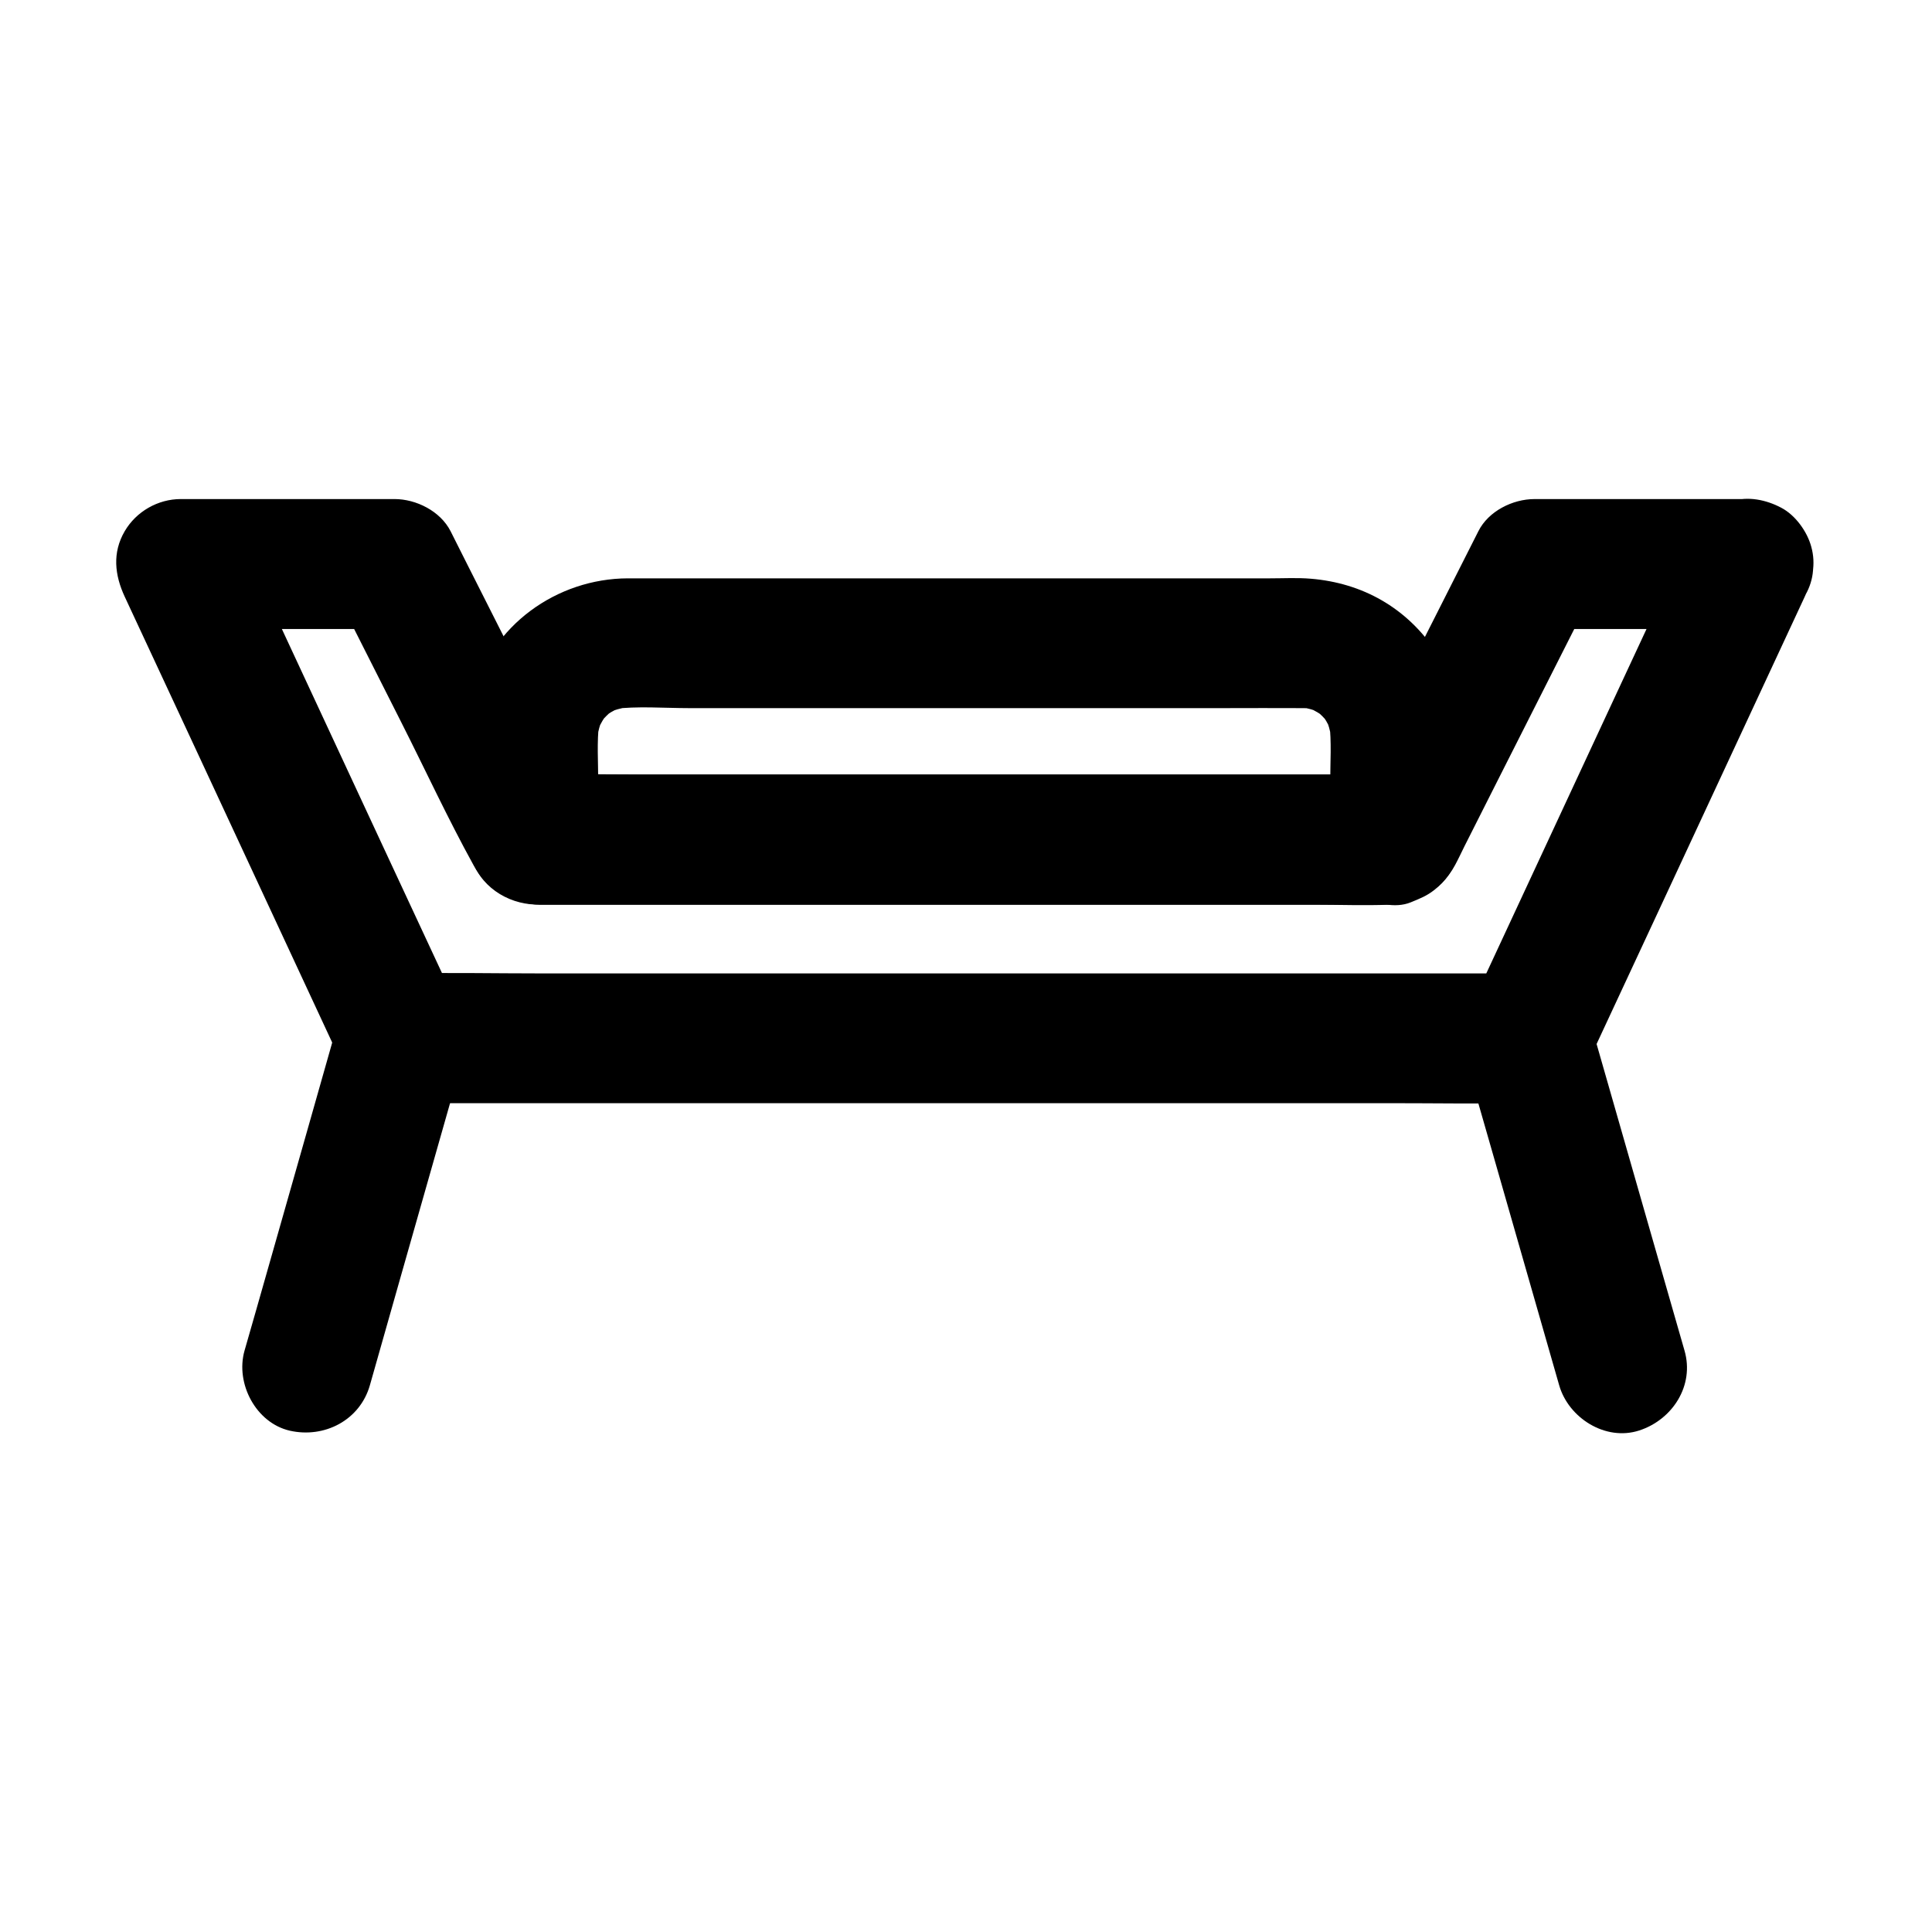
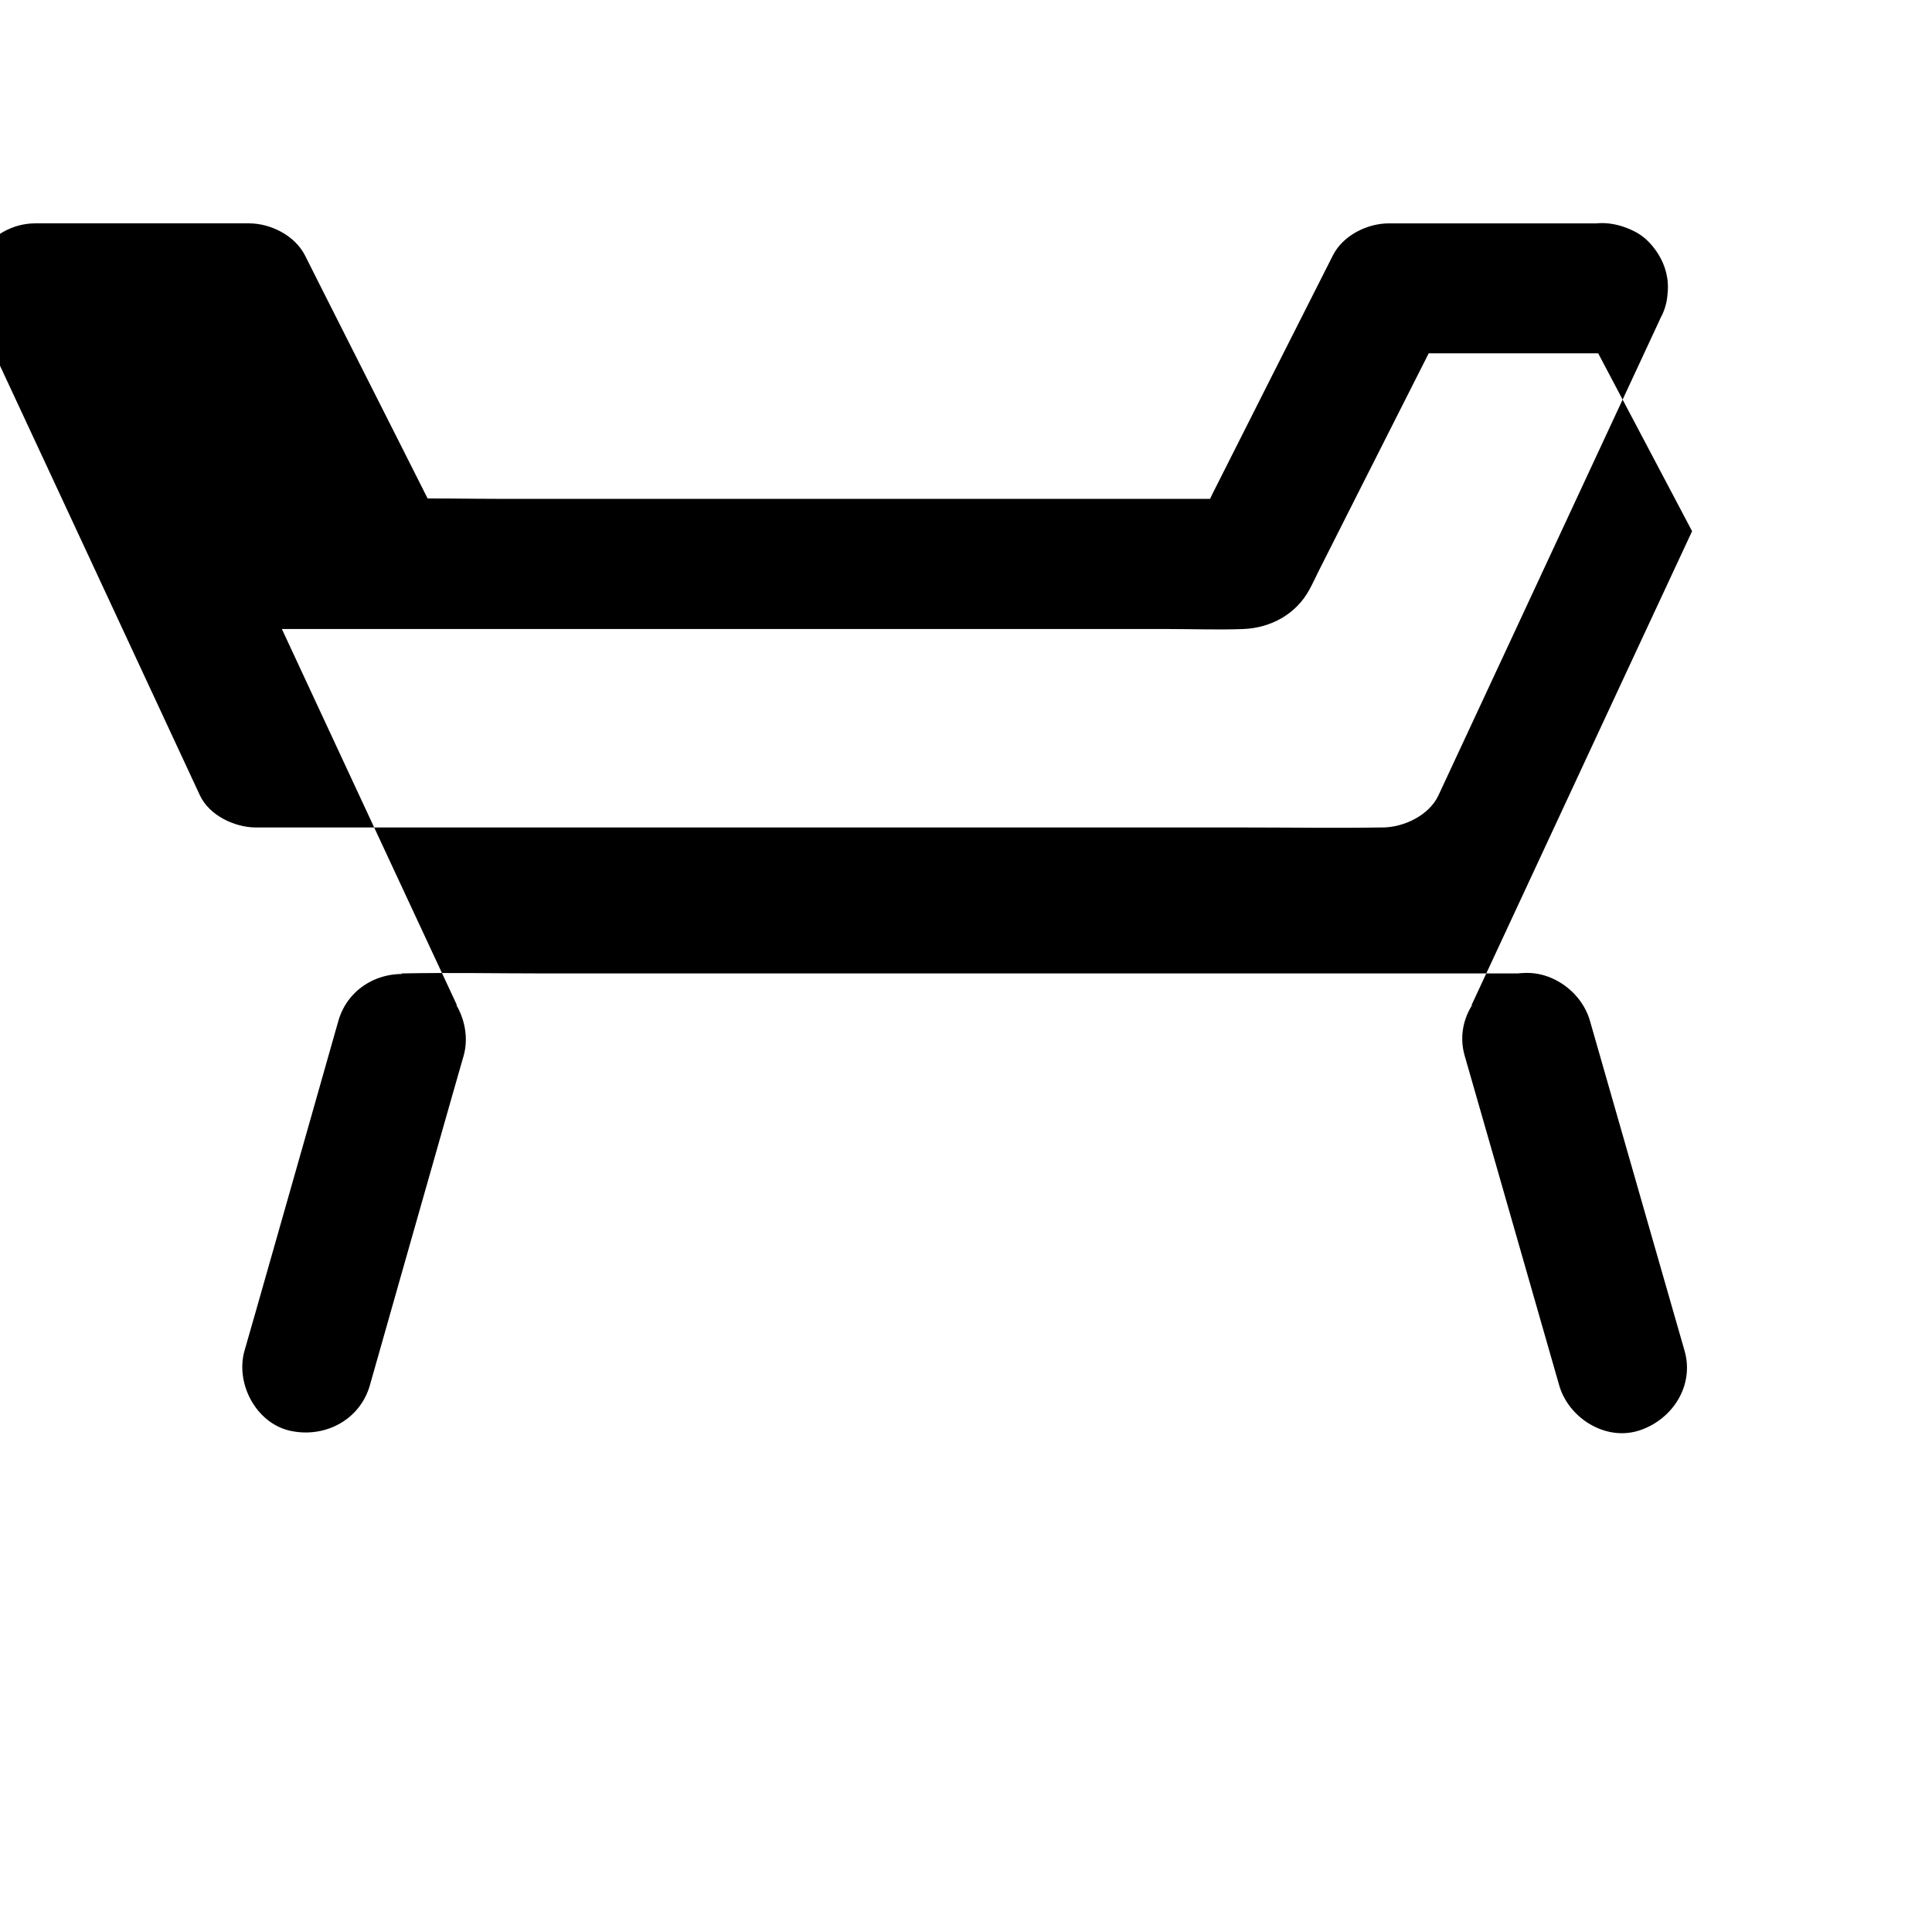
<svg xmlns="http://www.w3.org/2000/svg" fill="#000000" width="800px" height="800px" version="1.1" viewBox="144 144 512 512">
  <g>
-     <path d="m592.42 284.77c-6.594 14.168-13.188 28.289-19.777 42.461-10.48 22.582-21.008 45.117-31.488 67.699-2.41 5.164-4.82 10.383-7.231 15.547 4.969-2.856 9.891-5.707 14.859-8.512h-29.719-71.391-86.348-74.195c-12.102 0-24.254-0.246-36.359 0h-0.492c4.969 2.856 9.891 5.707 14.859 8.512-6.594-14.168-13.188-28.289-19.777-42.461-10.48-22.582-21.008-45.117-31.488-67.699-2.41-5.164-4.82-10.383-7.231-15.547-4.969 8.66-9.891 17.27-14.859 25.93h49.645 6.988c-4.969-2.856-9.891-5.707-14.859-8.512 5.609 11.07 11.168 22.141 16.777 33.211 6.394 12.645 12.348 25.535 19.188 37.934 3.492 6.394 10.234 10.234 17.465 10.43h1.871 10.086 39.457 54.219 55.793 44.082c6.496 0 13.039 0.246 19.582 0 7.332-0.297 14.023-3.984 17.516-10.48 0.887-1.625 1.672-3.344 2.508-5.019 3.445-6.84 6.887-13.629 10.332-20.469 7.231-14.316 14.465-28.586 21.695-42.902 0.441-0.887 0.887-1.77 1.379-2.707-4.969 2.856-9.891 5.707-14.859 8.512h49.645 6.988c9.004 0 17.613-7.922 17.219-17.219-0.395-9.348-7.578-17.219-17.219-17.219h-49.645-6.988c-5.758 0-12.203 3.199-14.859 8.512-10.629 21.008-21.254 42.016-31.832 63.023-1.523 3-2.805 6.394-4.773 9.199 0.887-1.18 1.77-2.312 2.707-3.492-0.195 0.148-0.344 0.297-0.543 0.441 1.18-0.887 2.312-1.77 3.492-2.707-0.195 0.098-0.441 0.195-0.641 0.297 1.379-0.59 2.754-1.18 4.133-1.723-0.246 0.051-0.441 0.051-0.688 0.098 1.523-0.195 3.051-0.395 4.574-0.641h-22.387-53.727-65.043-56.434c-9.102 0-18.203-0.246-27.305 0h-0.395c1.523 0.195 3.051 0.395 4.574 0.641-0.246-0.051-0.441-0.051-0.688-0.098 1.379 0.59 2.754 1.18 4.133 1.723-0.195-0.098-0.441-0.195-0.641-0.297 1.18 0.887 2.312 1.77 3.492 2.707-0.195-0.148-0.344-0.297-0.543-0.441 0.887 1.18 1.77 2.312 2.707 3.492-1.574-2.262-2.656-5.019-3.887-7.477-2.856-5.707-5.758-11.367-8.609-17.074-6.543-12.941-13.039-25.828-19.582-38.77-1.477-2.953-3-5.953-4.477-8.906-2.707-5.312-9.102-8.512-14.859-8.512h-49.645-6.988c-6.051 0-11.809 3.297-14.859 8.512-3.344 5.707-2.656 11.66 0 17.367 6.594 14.168 13.188 28.289 19.777 42.461 10.48 22.582 21.008 45.117 31.488 67.699 2.41 5.164 4.82 10.383 7.231 15.547 2.508 5.363 9.25 8.512 14.859 8.512h29.719 71.391 86.348 74.195c12.102 0 24.207 0.195 36.359 0h0.492c5.609 0 12.398-3.199 14.859-8.512 6.594-14.168 13.188-28.289 19.777-42.461 10.48-22.582 21.008-45.117 31.488-67.699 2.41-5.164 4.82-10.383 7.231-15.547 2.016-4.281 3.051-8.562 1.723-13.285-1.082-3.984-4.184-8.316-7.922-10.281-3.984-2.117-8.855-3.148-13.285-1.723-4.121 1.332-8.5 3.938-10.367 7.926z" />
+     <path d="m592.42 284.77c-6.594 14.168-13.188 28.289-19.777 42.461-10.48 22.582-21.008 45.117-31.488 67.699-2.41 5.164-4.82 10.383-7.231 15.547 4.969-2.856 9.891-5.707 14.859-8.512h-29.719-71.391-86.348-74.195c-12.102 0-24.254-0.246-36.359 0h-0.492c4.969 2.856 9.891 5.707 14.859 8.512-6.594-14.168-13.188-28.289-19.777-42.461-10.48-22.582-21.008-45.117-31.488-67.699-2.41-5.164-4.82-10.383-7.231-15.547-4.969 8.66-9.891 17.27-14.859 25.93h49.645 6.988h1.871 10.086 39.457 54.219 55.793 44.082c6.496 0 13.039 0.246 19.582 0 7.332-0.297 14.023-3.984 17.516-10.48 0.887-1.625 1.672-3.344 2.508-5.019 3.445-6.84 6.887-13.629 10.332-20.469 7.231-14.316 14.465-28.586 21.695-42.902 0.441-0.887 0.887-1.77 1.379-2.707-4.969 2.856-9.891 5.707-14.859 8.512h49.645 6.988c9.004 0 17.613-7.922 17.219-17.219-0.395-9.348-7.578-17.219-17.219-17.219h-49.645-6.988c-5.758 0-12.203 3.199-14.859 8.512-10.629 21.008-21.254 42.016-31.832 63.023-1.523 3-2.805 6.394-4.773 9.199 0.887-1.18 1.77-2.312 2.707-3.492-0.195 0.148-0.344 0.297-0.543 0.441 1.18-0.887 2.312-1.77 3.492-2.707-0.195 0.098-0.441 0.195-0.641 0.297 1.379-0.59 2.754-1.18 4.133-1.723-0.246 0.051-0.441 0.051-0.688 0.098 1.523-0.195 3.051-0.395 4.574-0.641h-22.387-53.727-65.043-56.434c-9.102 0-18.203-0.246-27.305 0h-0.395c1.523 0.195 3.051 0.395 4.574 0.641-0.246-0.051-0.441-0.051-0.688-0.098 1.379 0.59 2.754 1.18 4.133 1.723-0.195-0.098-0.441-0.195-0.641-0.297 1.18 0.887 2.312 1.77 3.492 2.707-0.195-0.148-0.344-0.297-0.543-0.441 0.887 1.18 1.77 2.312 2.707 3.492-1.574-2.262-2.656-5.019-3.887-7.477-2.856-5.707-5.758-11.367-8.609-17.074-6.543-12.941-13.039-25.828-19.582-38.77-1.477-2.953-3-5.953-4.477-8.906-2.707-5.312-9.102-8.512-14.859-8.512h-49.645-6.988c-6.051 0-11.809 3.297-14.859 8.512-3.344 5.707-2.656 11.66 0 17.367 6.594 14.168 13.188 28.289 19.777 42.461 10.48 22.582 21.008 45.117 31.488 67.699 2.41 5.164 4.82 10.383 7.231 15.547 2.508 5.363 9.25 8.512 14.859 8.512h29.719 71.391 86.348 74.195c12.102 0 24.207 0.195 36.359 0h0.492c5.609 0 12.398-3.199 14.859-8.512 6.594-14.168 13.188-28.289 19.777-42.461 10.48-22.582 21.008-45.117 31.488-67.699 2.41-5.164 4.82-10.383 7.231-15.547 2.016-4.281 3.051-8.562 1.723-13.285-1.082-3.984-4.184-8.316-7.922-10.281-3.984-2.117-8.855-3.148-13.285-1.723-4.121 1.332-8.5 3.938-10.367 7.926z" />
    <path d="m532.15 423.76c2.805 9.84 5.656 19.633 8.461 29.473 4.477 15.695 9.004 31.34 13.48 47.035 1.031 3.59 2.066 7.231 3.102 10.824 2.461 8.66 12.25 14.906 21.207 12.004 8.809-2.856 14.711-11.906 12.004-21.207-2.805-9.84-5.656-19.633-8.461-29.473-4.477-15.695-9.004-31.34-13.48-47.035-1.031-3.59-2.066-7.231-3.102-10.824-2.461-8.66-12.25-14.906-21.207-12.004-8.754 2.906-14.66 11.957-12.004 21.207z" />
    <path d="m233.65 414.61c-2.805 9.84-5.559 19.633-8.363 29.473-4.477 15.695-8.906 31.34-13.383 47.035-1.031 3.59-2.066 7.231-3.102 10.824-2.461 8.66 3 19.141 12.004 21.207 9.152 2.066 18.547-2.754 21.207-12.004 2.805-9.84 5.559-19.633 8.363-29.473 4.477-15.695 8.906-31.34 13.383-47.035 1.031-3.59 2.066-7.231 3.102-10.824 2.461-8.66-3-19.141-12.004-21.207-9.203-2.113-18.598 2.754-21.207 12.004z" />
-     <path d="m513.21 349.27h-22.633-54.316-65.73-56.777c-9.152 0-18.352-0.195-27.551 0h-0.395c1.523 0.195 3.051 0.395 4.574 0.641-0.098-0.051-0.246-0.098-0.344-0.148 3.984 3.984 8.02 8.02 12.004 12.004-0.051-0.098-0.098-0.246-0.148-0.344 0.195 1.523 0.395 3.051 0.641 4.574v-14.809c0-5.164-0.395-10.578 0.246-15.742-0.195 1.523-0.395 3.051-0.641 4.574 0.344-2.164 0.887-4.231 1.77-6.297-0.59 1.379-1.18 2.754-1.723 4.133 0.887-1.969 1.969-3.789 3.246-5.461-0.887 1.18-1.77 2.312-2.707 3.492 1.23-1.477 2.559-2.805 4.035-4.035-1.18 0.887-2.312 1.77-3.492 2.707 1.723-1.328 3.492-2.41 5.461-3.246-1.379 0.59-2.754 1.18-4.133 1.723 2.016-0.836 4.082-1.426 6.297-1.77-1.523 0.195-3.051 0.395-4.574 0.641 6.641-0.836 13.629-0.246 20.32-0.246h43.395 52.645 45.461c7.035 0 14.07-0.051 21.105 0 1.18 0 2.312 0.098 3.492 0.246-1.523-0.195-3.051-0.395-4.574-0.641 2.164 0.344 4.231 0.887 6.297 1.77-1.379-0.59-2.754-1.18-4.133-1.723 1.969 0.887 3.789 1.969 5.461 3.246-1.18-0.887-2.312-1.77-3.492-2.707 1.477 1.23 2.805 2.559 4.035 4.035-0.887-1.18-1.77-2.312-2.707-3.492 1.328 1.723 2.41 3.492 3.246 5.461-0.59-1.379-1.18-2.754-1.723-4.133 0.836 2.016 1.426 4.082 1.77 6.297-0.195-1.523-0.395-3.051-0.641-4.574 0.641 5.164 0.246 10.578 0.246 15.742v14.809c0.195-1.523 0.395-3.051 0.641-4.574-0.051 0.098-0.098 0.246-0.148 0.344l12.004-12.004c-0.098 0.051-0.246 0.098-0.344 0.148-4.328 1.77-7.824 3.691-10.281 7.922-2.164 3.691-3.102 9.152-1.723 13.285 1.328 4.184 3.938 8.168 7.922 10.281 3.789 2.016 9.102 3.445 13.285 1.723 2.508-1.031 4.184-1.672 6.199-3.246 3.051-2.363 5.066-5.215 6.148-8.953 0.492-1.625 0.738-3.148 0.738-4.969v-1.477-6.988-16.582c0-8.512-1.672-17.121-6.496-24.305-7.723-11.512-19.336-18.105-33.113-19.238-3.543-0.297-7.184-0.098-10.727-0.098h-23.715-70.16-62.336-14.023c-18.793 0.051-36.309 12.496-40.984 31.047-1.477 5.902-1.328 11.758-1.328 17.711v17.023c0 2.707 0.051 5.164 0.738 7.871 2.016 7.723 9.496 12.645 17.219 12.793h3.246 43.098 70.555 69.027 39.359 1.871c9.004 0 17.613-7.922 17.219-17.219-0.375-9.352-7.559-17.223-17.203-17.223z" />
  </g>
</svg>